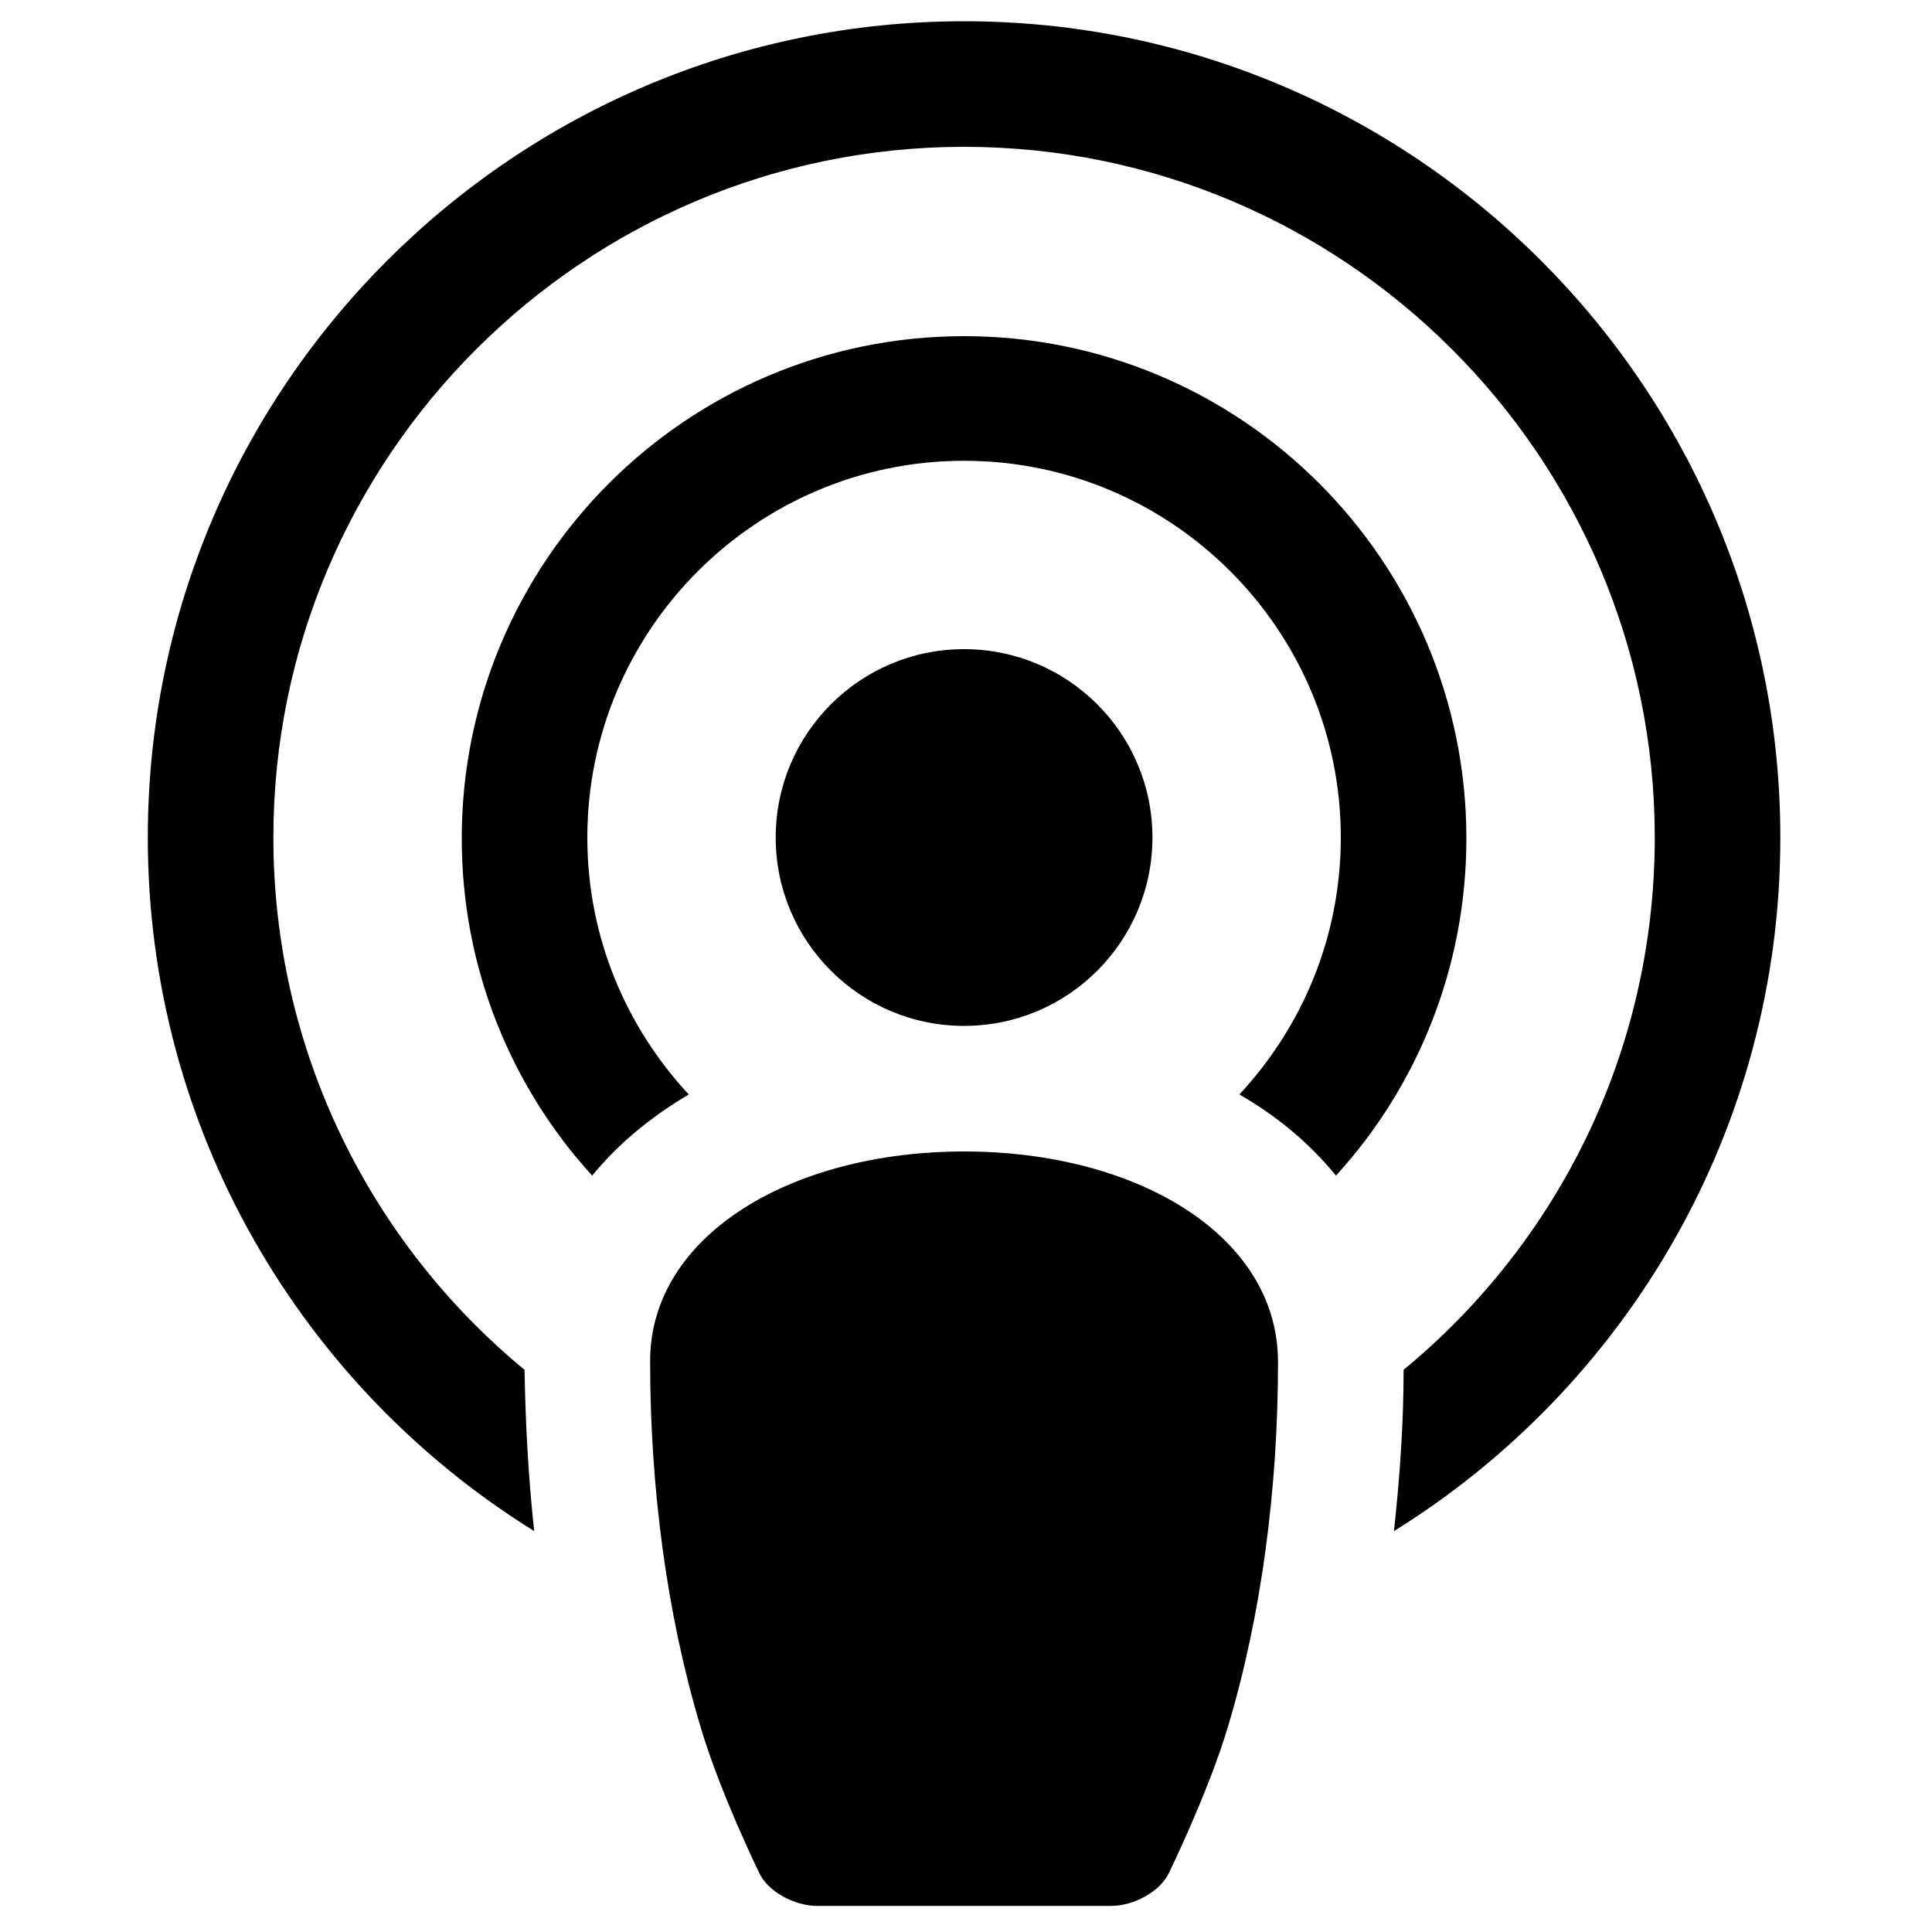
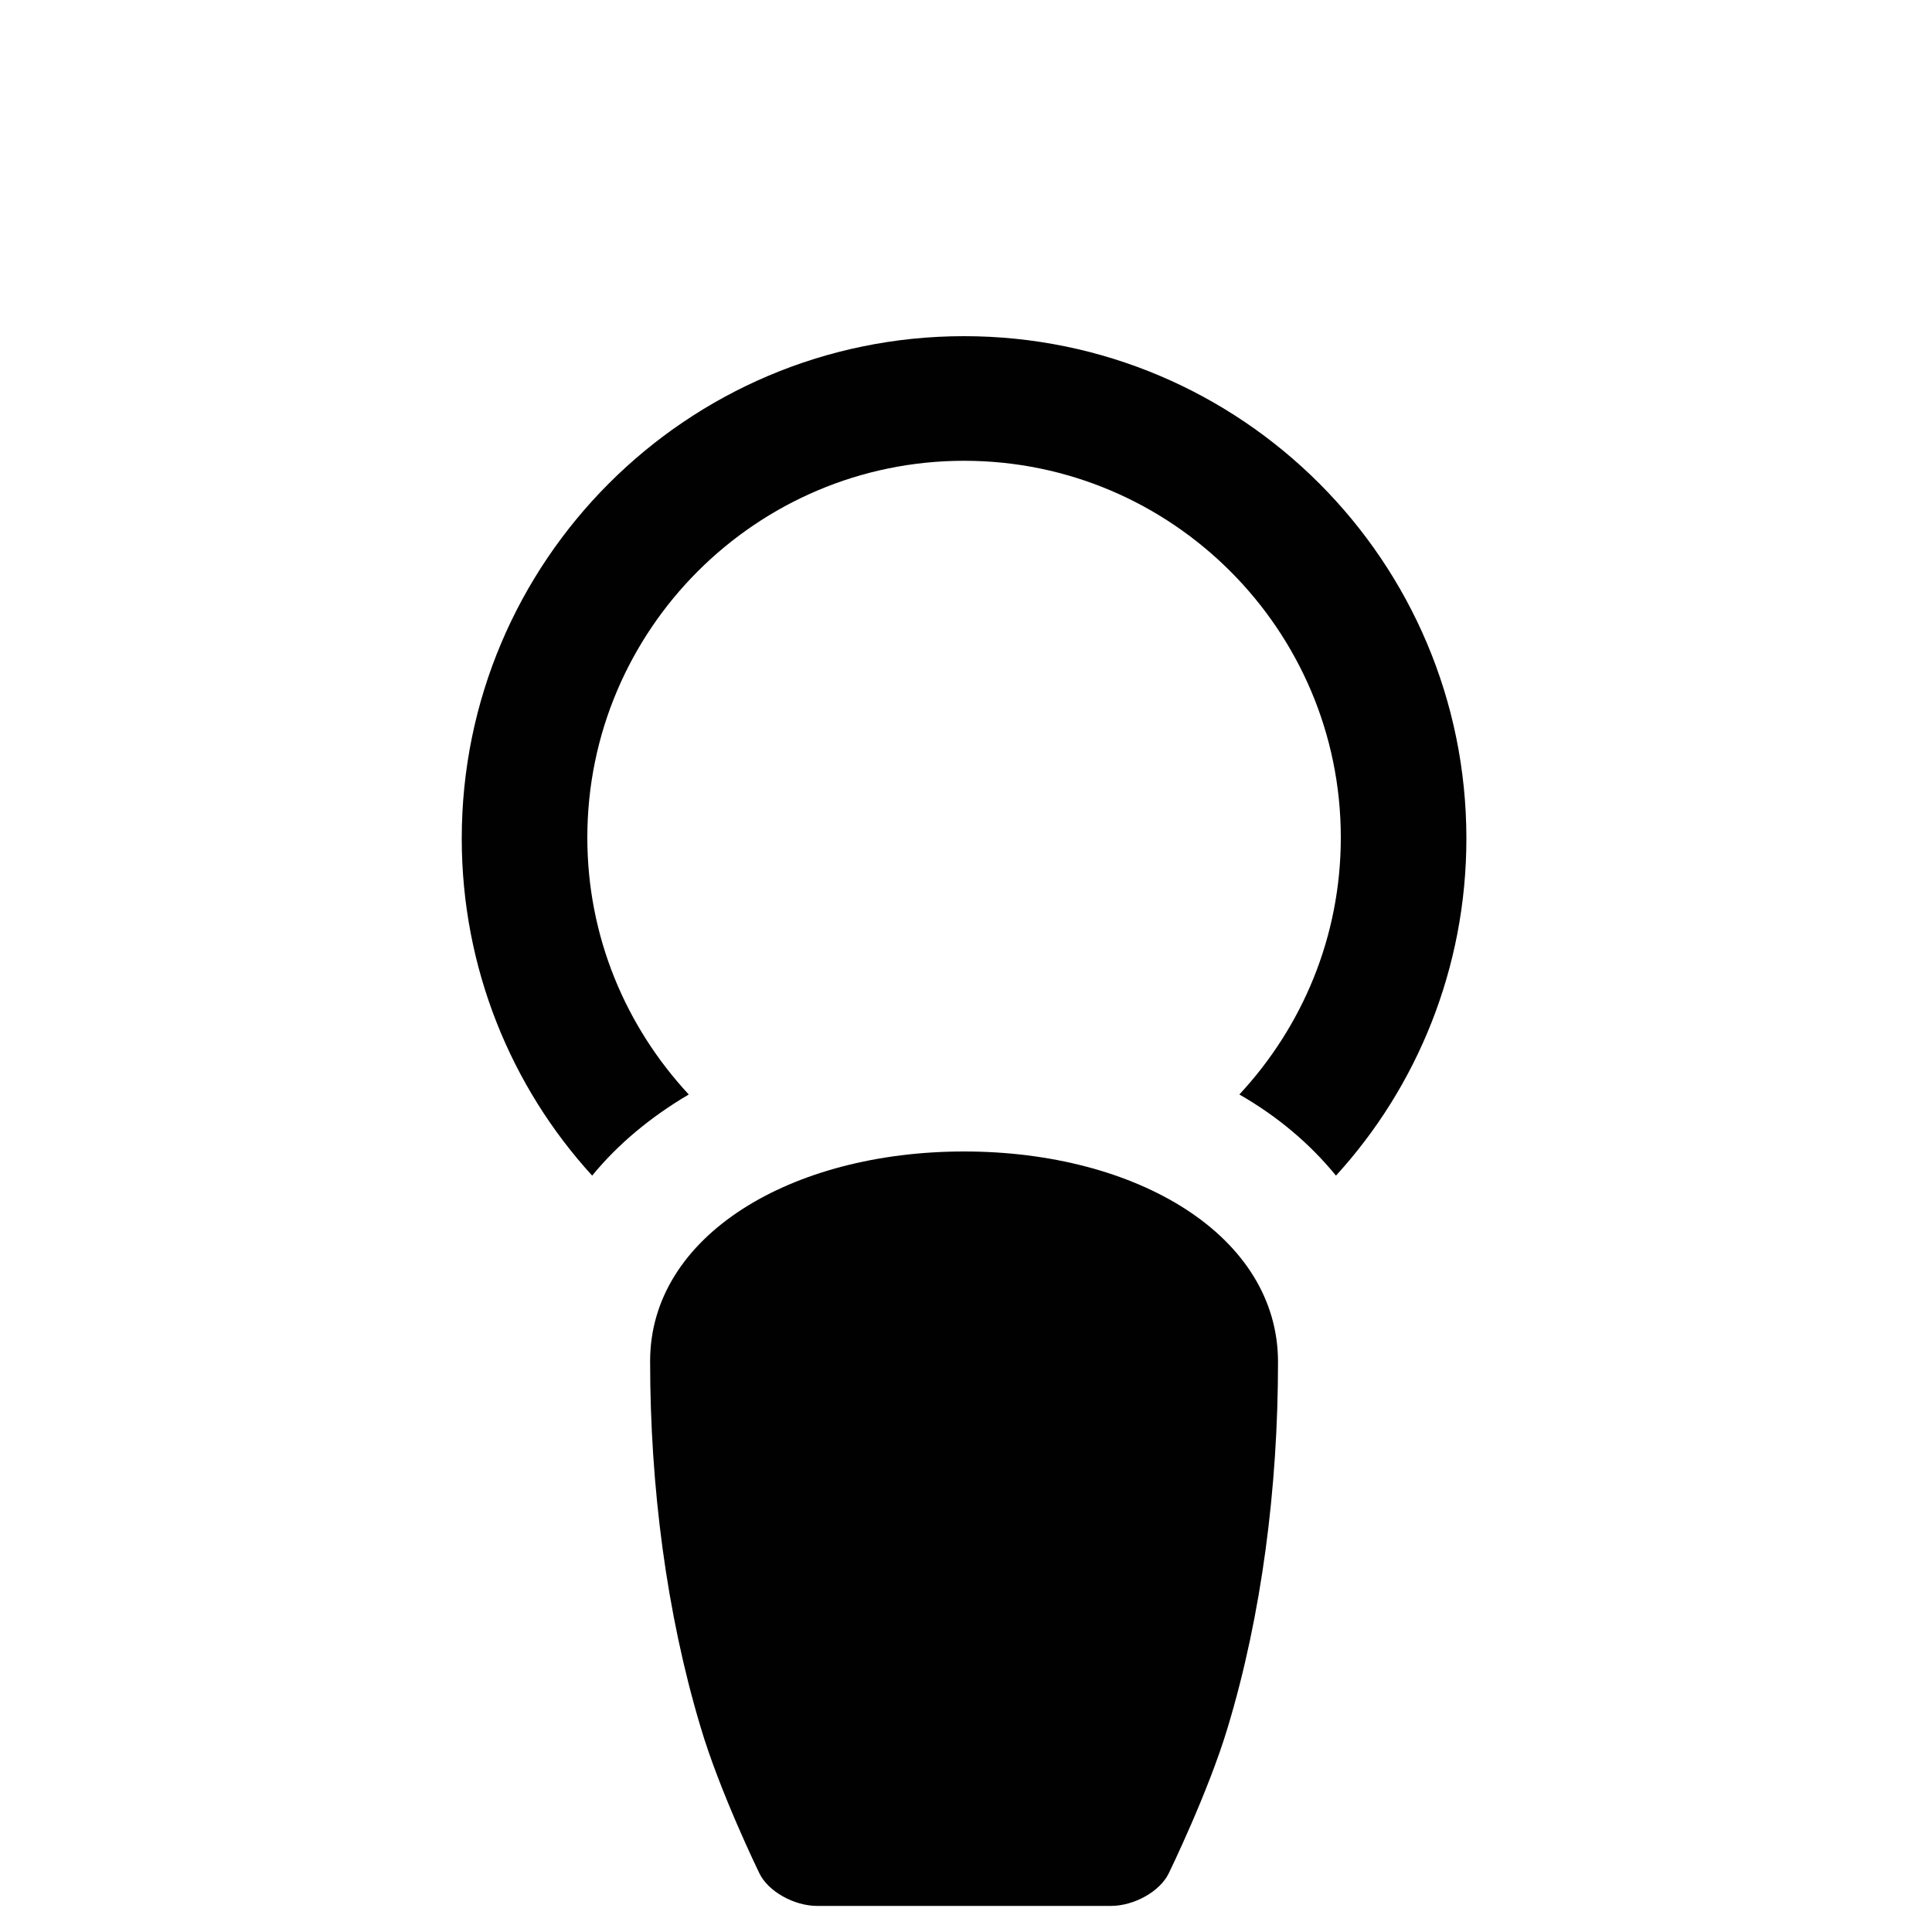
<svg xmlns="http://www.w3.org/2000/svg" width="50" height="50" viewBox="0 0 50 50" fill="none">
  <path d="M24.95 29.8C20.475 29.8 16.825 31.975 16.825 35.225C16.825 38.475 17.25 41.75 18.125 44.675C18.625 46.375 19.65 48.475 19.65 48.475C19.875 48.95 20.55 49.325 21.15 49.325H28.75C29.35 49.325 30.025 48.95 30.25 48.475C30.25 48.475 31.275 46.375 31.775 44.7C32.65 41.8 33.075 38.5 33.075 35.25C33.075 31.975 29.425 29.8 24.95 29.8Z" fill="#010101" />
-   <path d="M24.95 26.55C27.643 26.55 29.825 24.367 29.825 21.675C29.825 18.983 27.643 16.8 24.95 16.8C22.258 16.8 20.075 18.983 20.075 21.675C20.075 24.367 22.258 26.55 24.95 26.55Z" fill="#010101" />
-   <path d="M24.95 0.55C13.3 0.55 3.825 10.025 3.825 21.675C3.825 29.25 7.825 35.9 13.825 39.625C13.675 38.25 13.6 36.875 13.575 35.45C9.6 32.175 7.075 27.2 7.075 21.675C7.075 11.825 15.1 3.8 24.95 3.8C34.8 3.8 42.825 11.825 42.825 21.675C42.825 27.225 40.3 32.175 36.325 35.45C36.325 36.85 36.225 38.25 36.075 39.625C42.075 35.9 46.075 29.25 46.075 21.675C46.075 10.025 36.6 0.55 24.95 0.55Z" fill="#010101" />
  <path d="M17.825 28.325C16.2 26.575 15.2 24.25 15.2 21.675C15.2 16.3 19.575 11.925 24.95 11.925C30.325 11.925 34.7 16.3 34.7 21.675C34.7 24.25 33.7 26.575 32.075 28.325C33.075 28.9 33.9 29.6 34.575 30.425C36.675 28.125 37.95 25.05 37.95 21.7C37.95 14.525 32.125 8.7 24.95 8.7C17.775 8.7 11.95 14.525 11.95 21.7C11.95 25.05 13.225 28.125 15.325 30.425C16 29.6 16.85 28.9 17.825 28.325Z" fill="#010101" />
</svg>